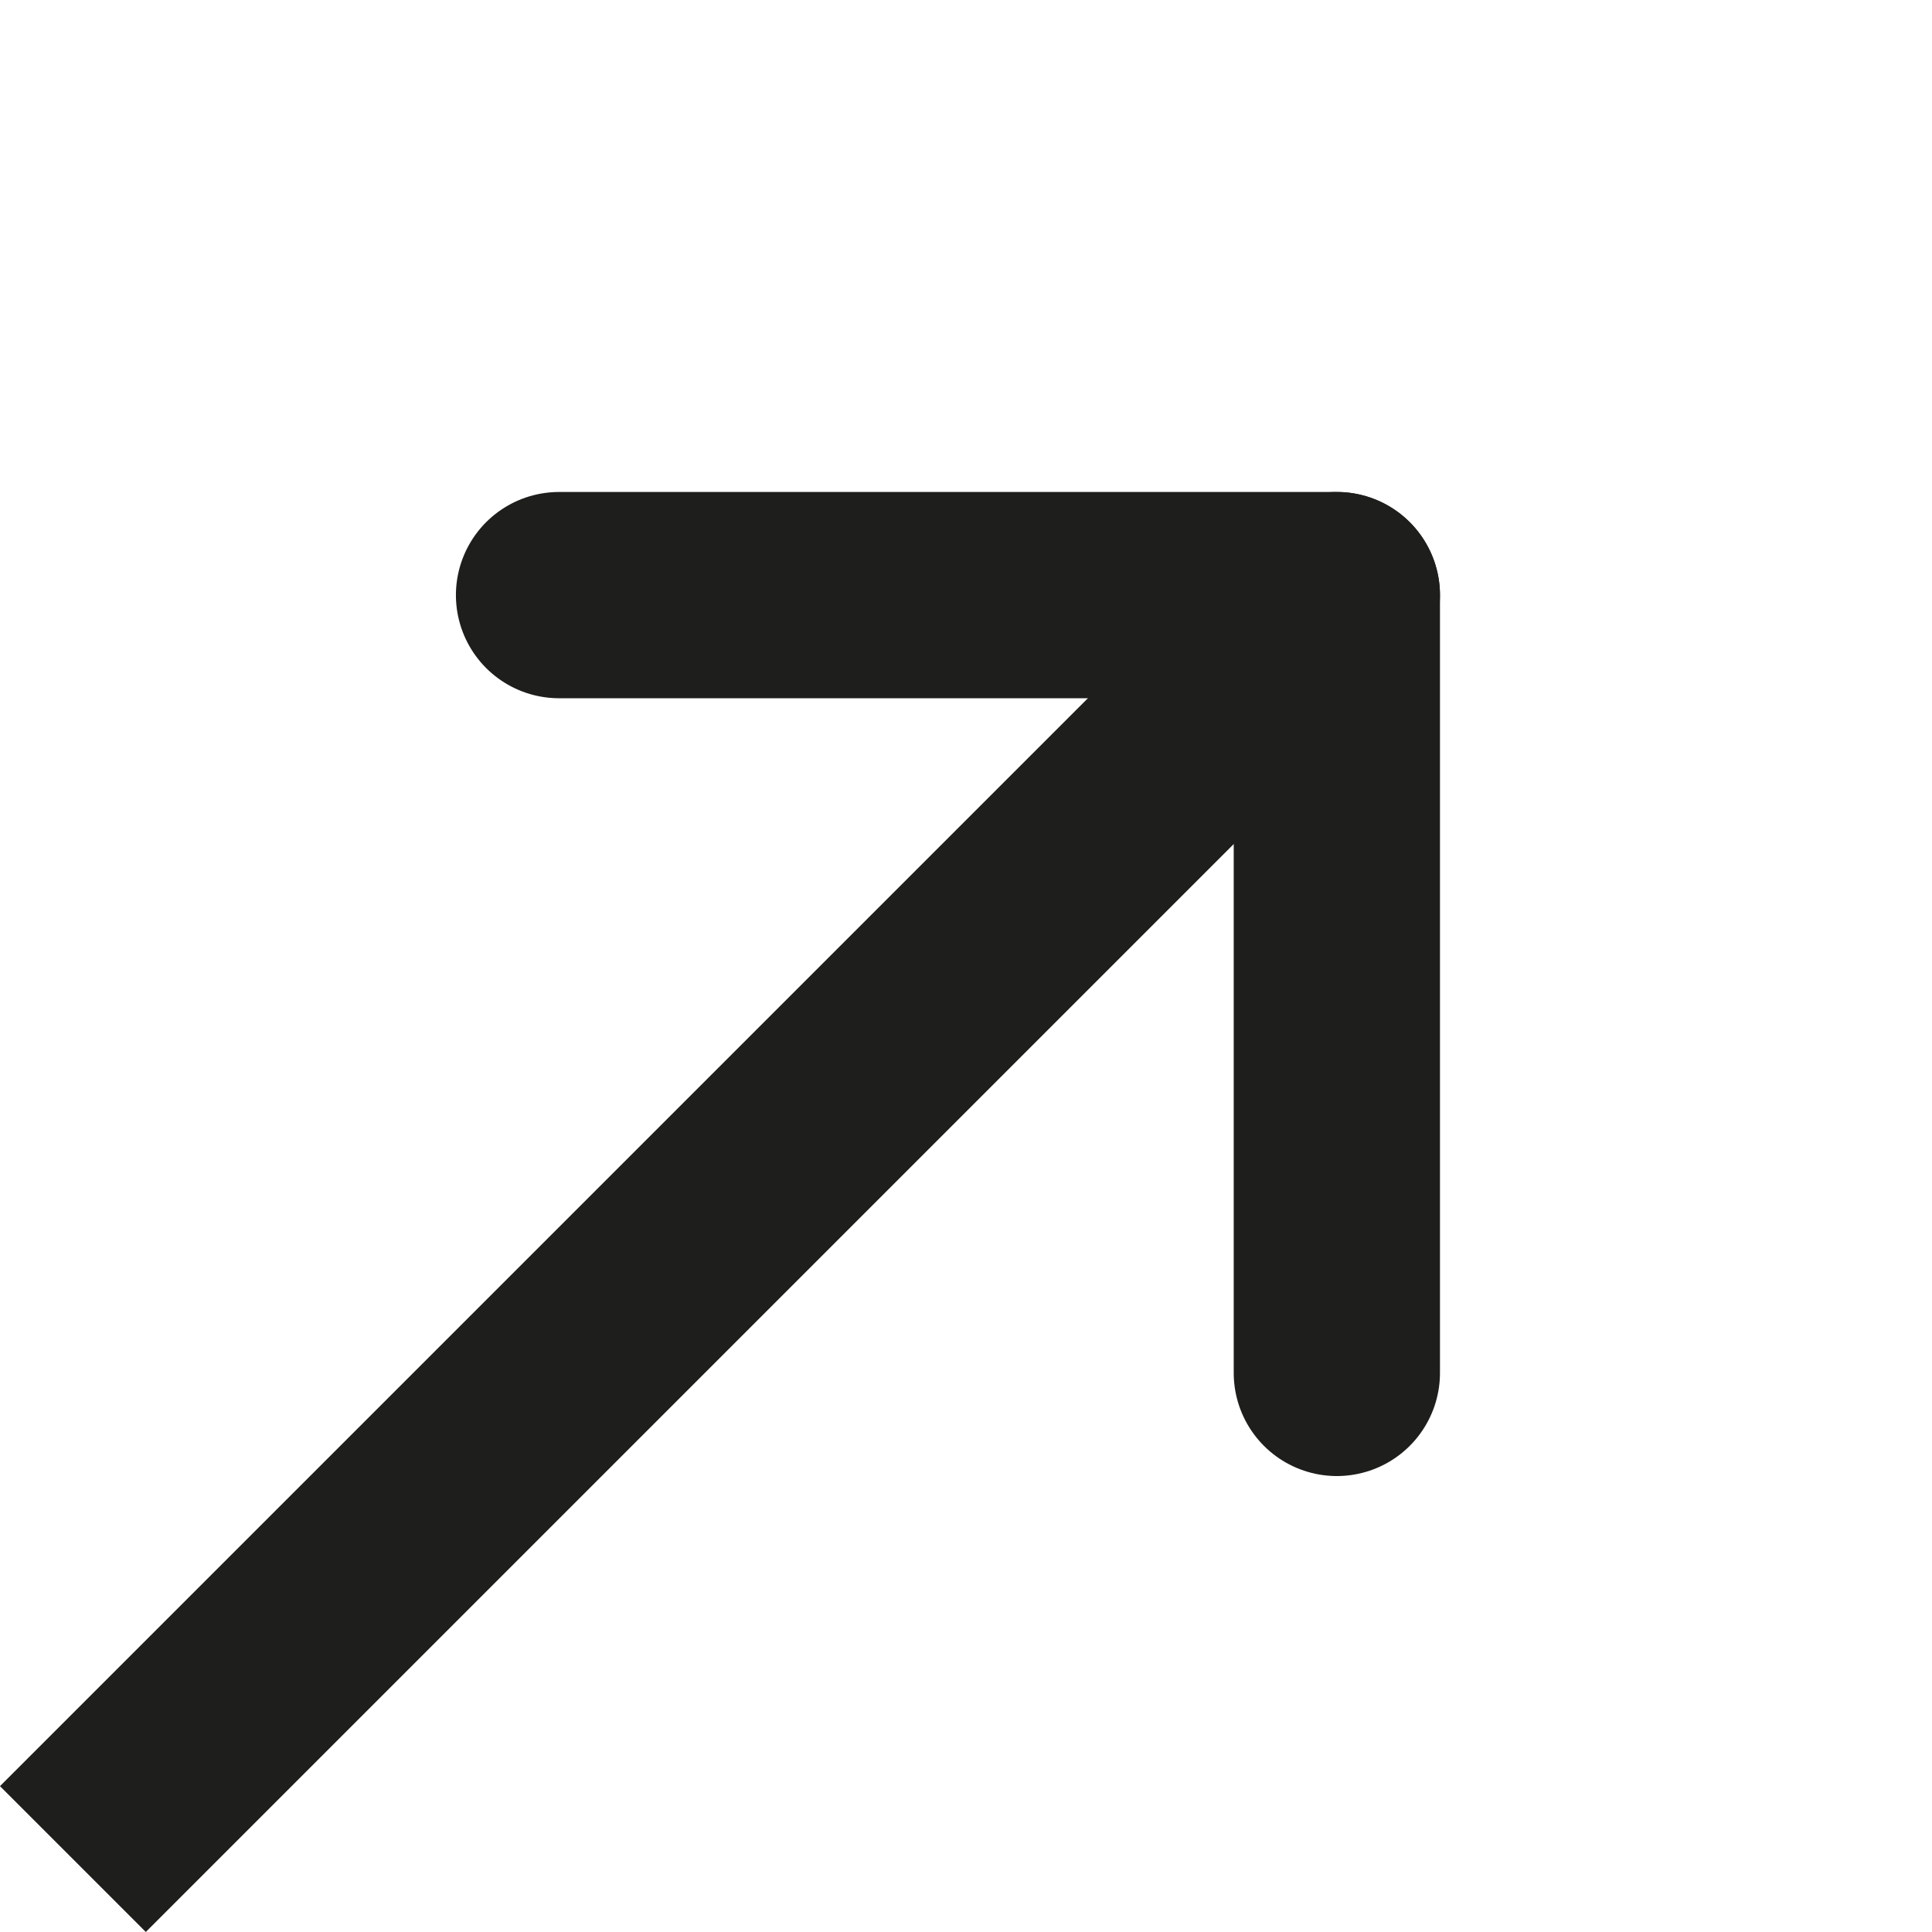
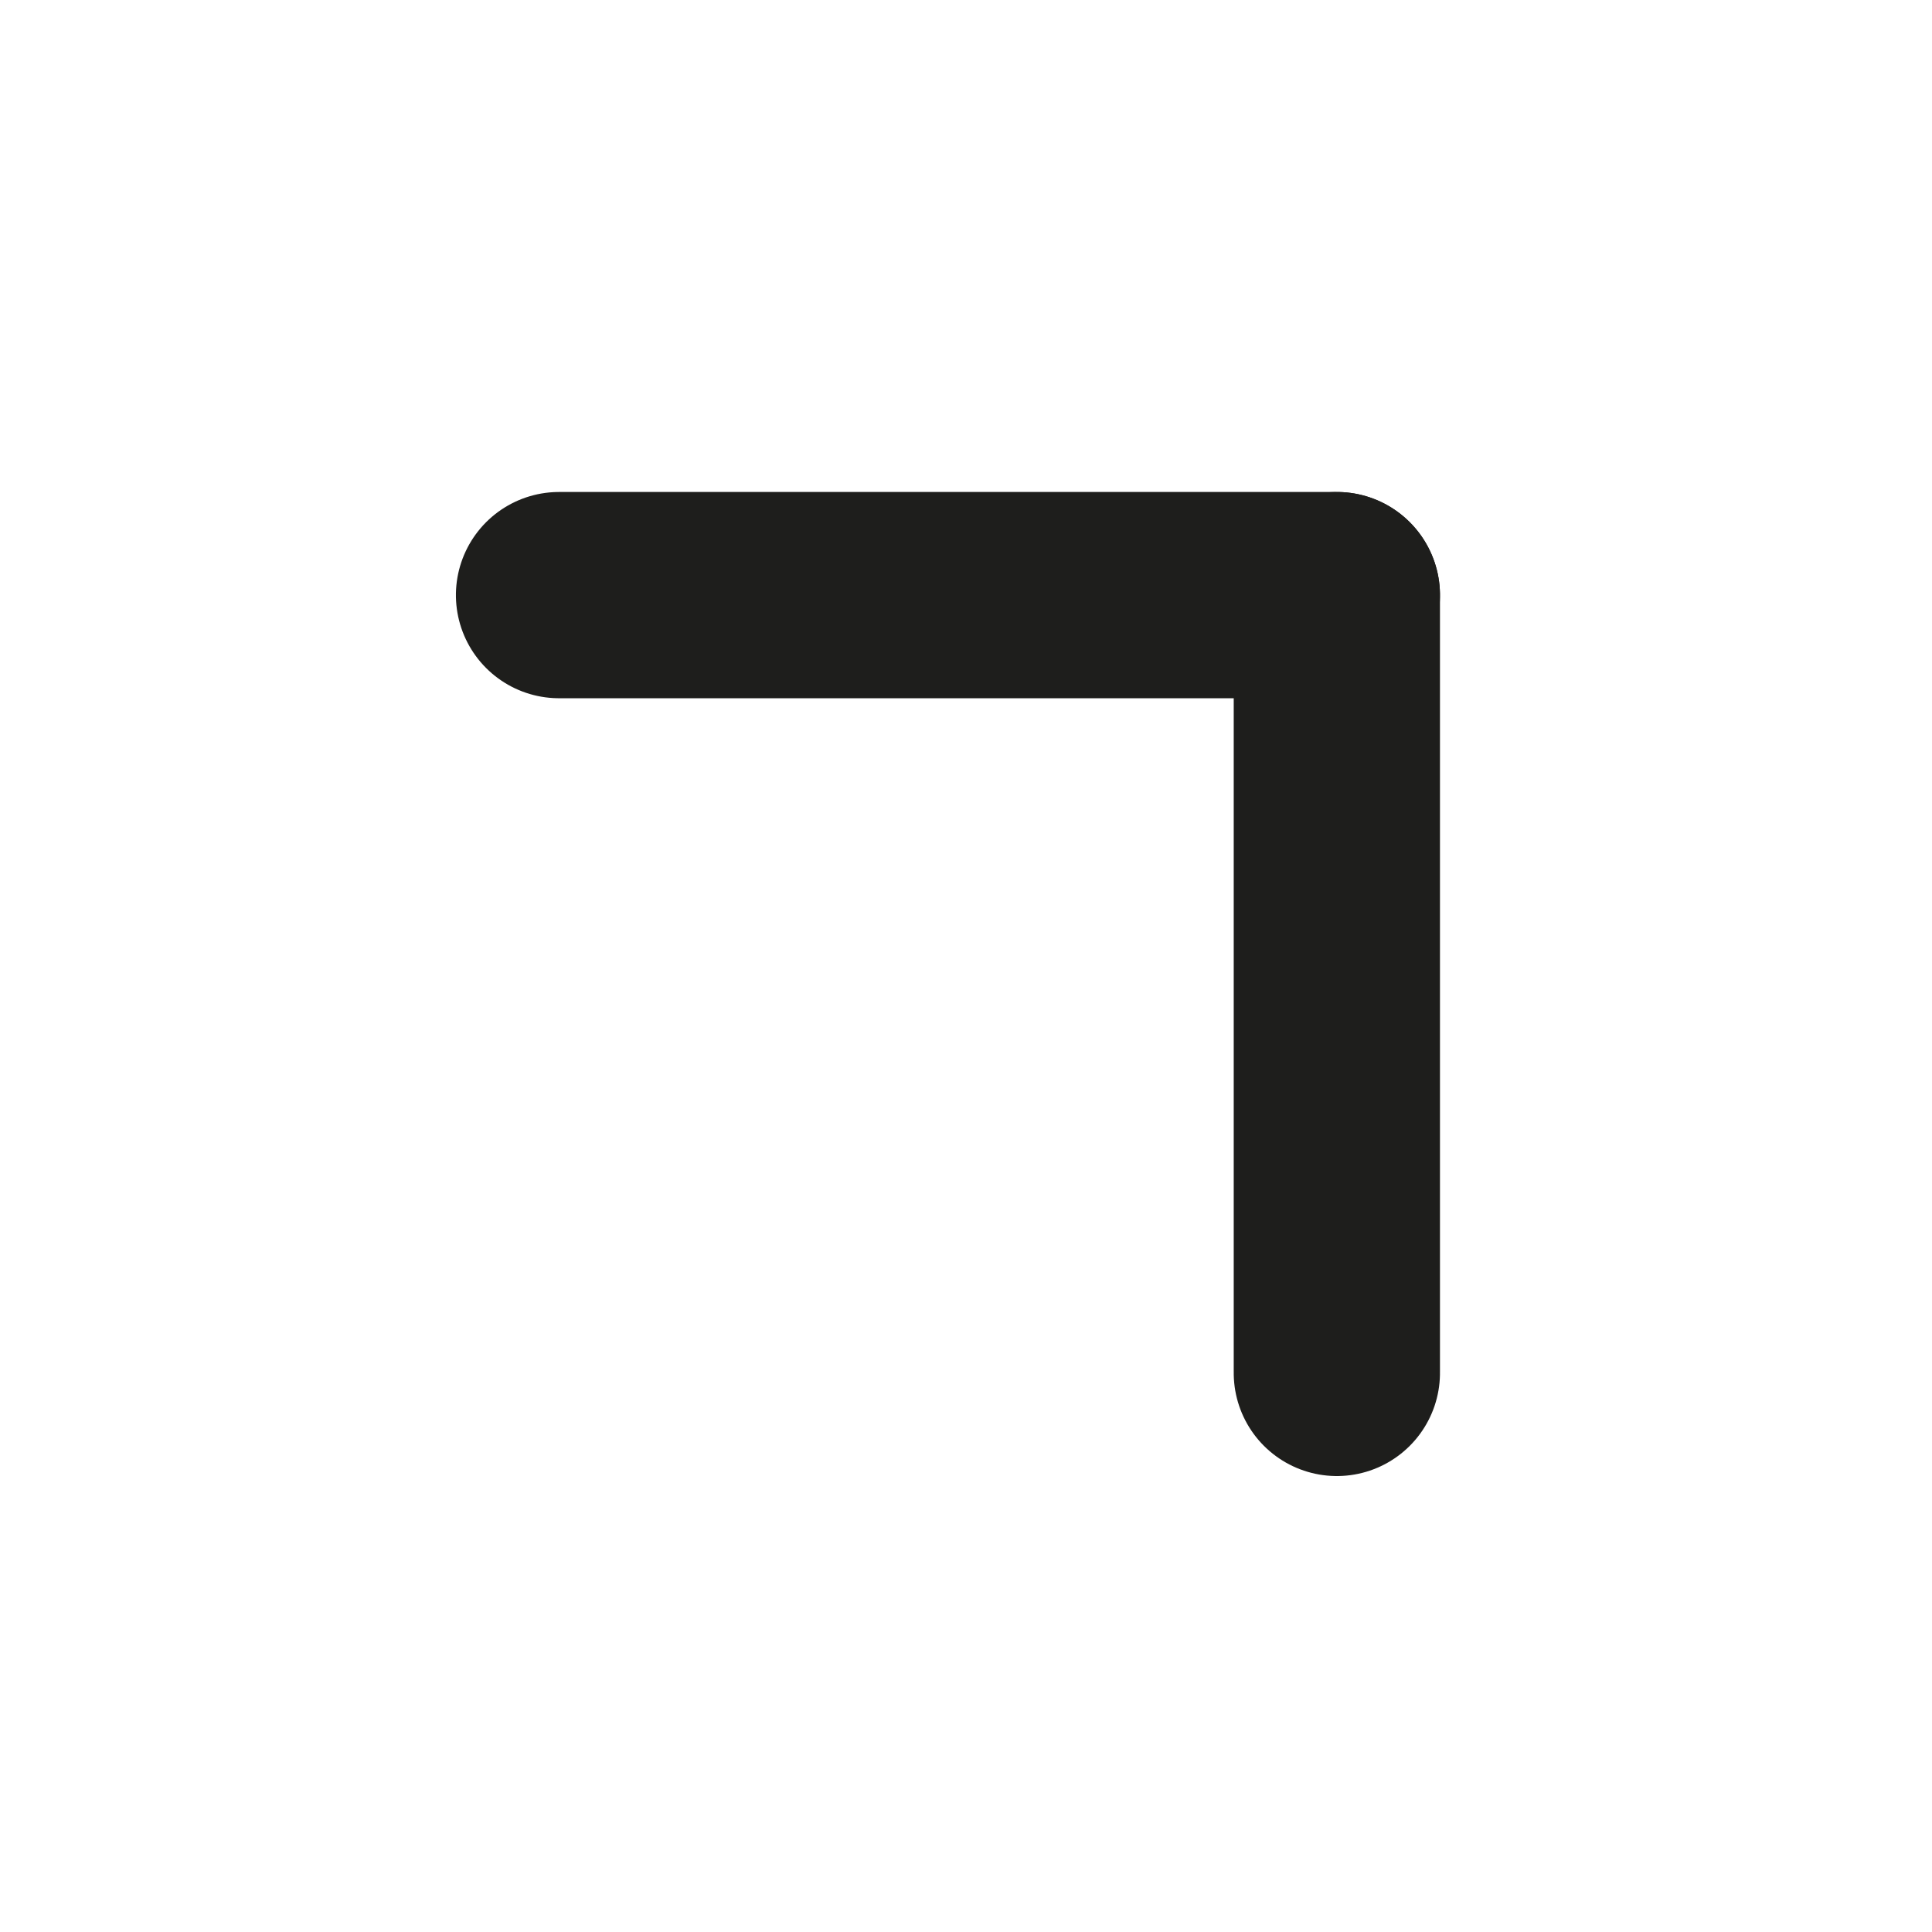
<svg xmlns="http://www.w3.org/2000/svg" width="14.051" height="14.051" viewBox="0 0 14.051 14.051">
  <g id="Group_560" data-name="Group 560" transform="translate(-630.692 -240.555) rotate(-45)">
-     <line id="Line_229" data-name="Line 229" x2="12.5" transform="translate(266.683 626)" fill="none" stroke="#1e1e1c" stroke-width="1.5" />
    <line id="Line_230" data-name="Line 230" x2="4" y2="4" transform="translate(275.683 622)" fill="none" stroke="#1e1e1c" stroke-linecap="round" stroke-width="1.5" />
    <line id="Line_231" data-name="Line 231" y1="4" x2="4" transform="translate(275.683 626)" fill="none" stroke="#1e1e1c" stroke-linecap="round" stroke-width="1.5" />
  </g>
</svg>